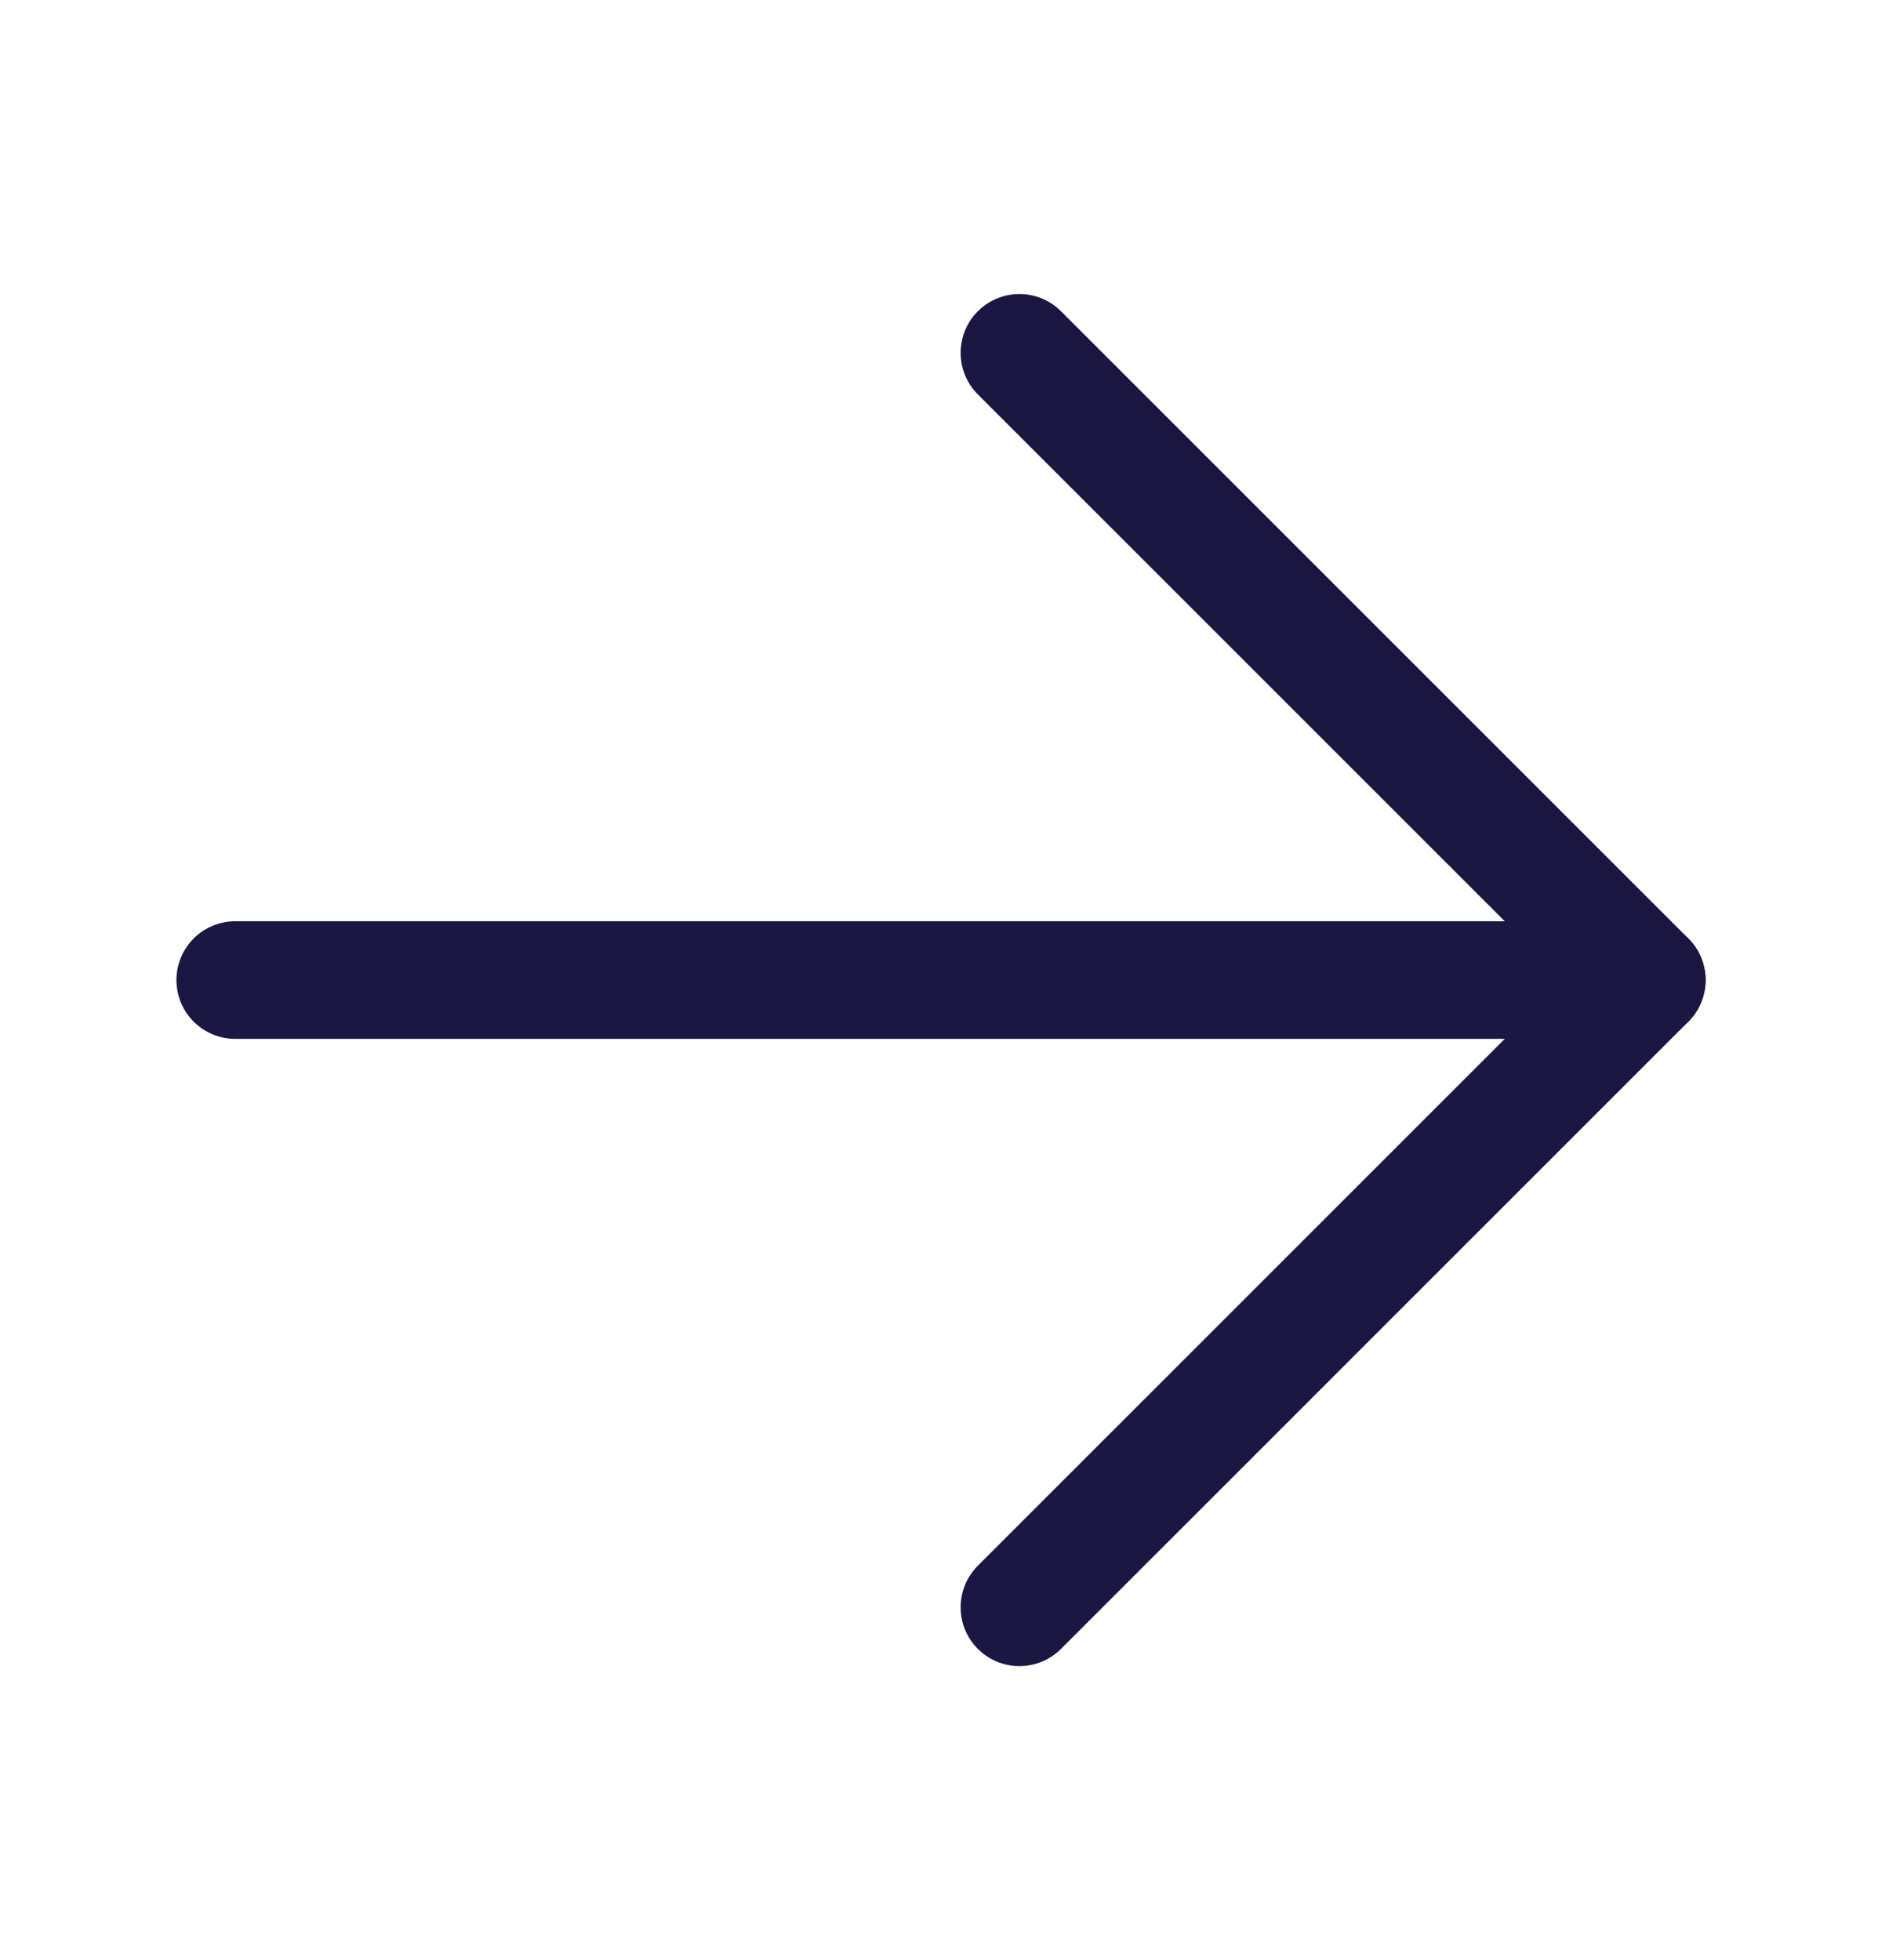
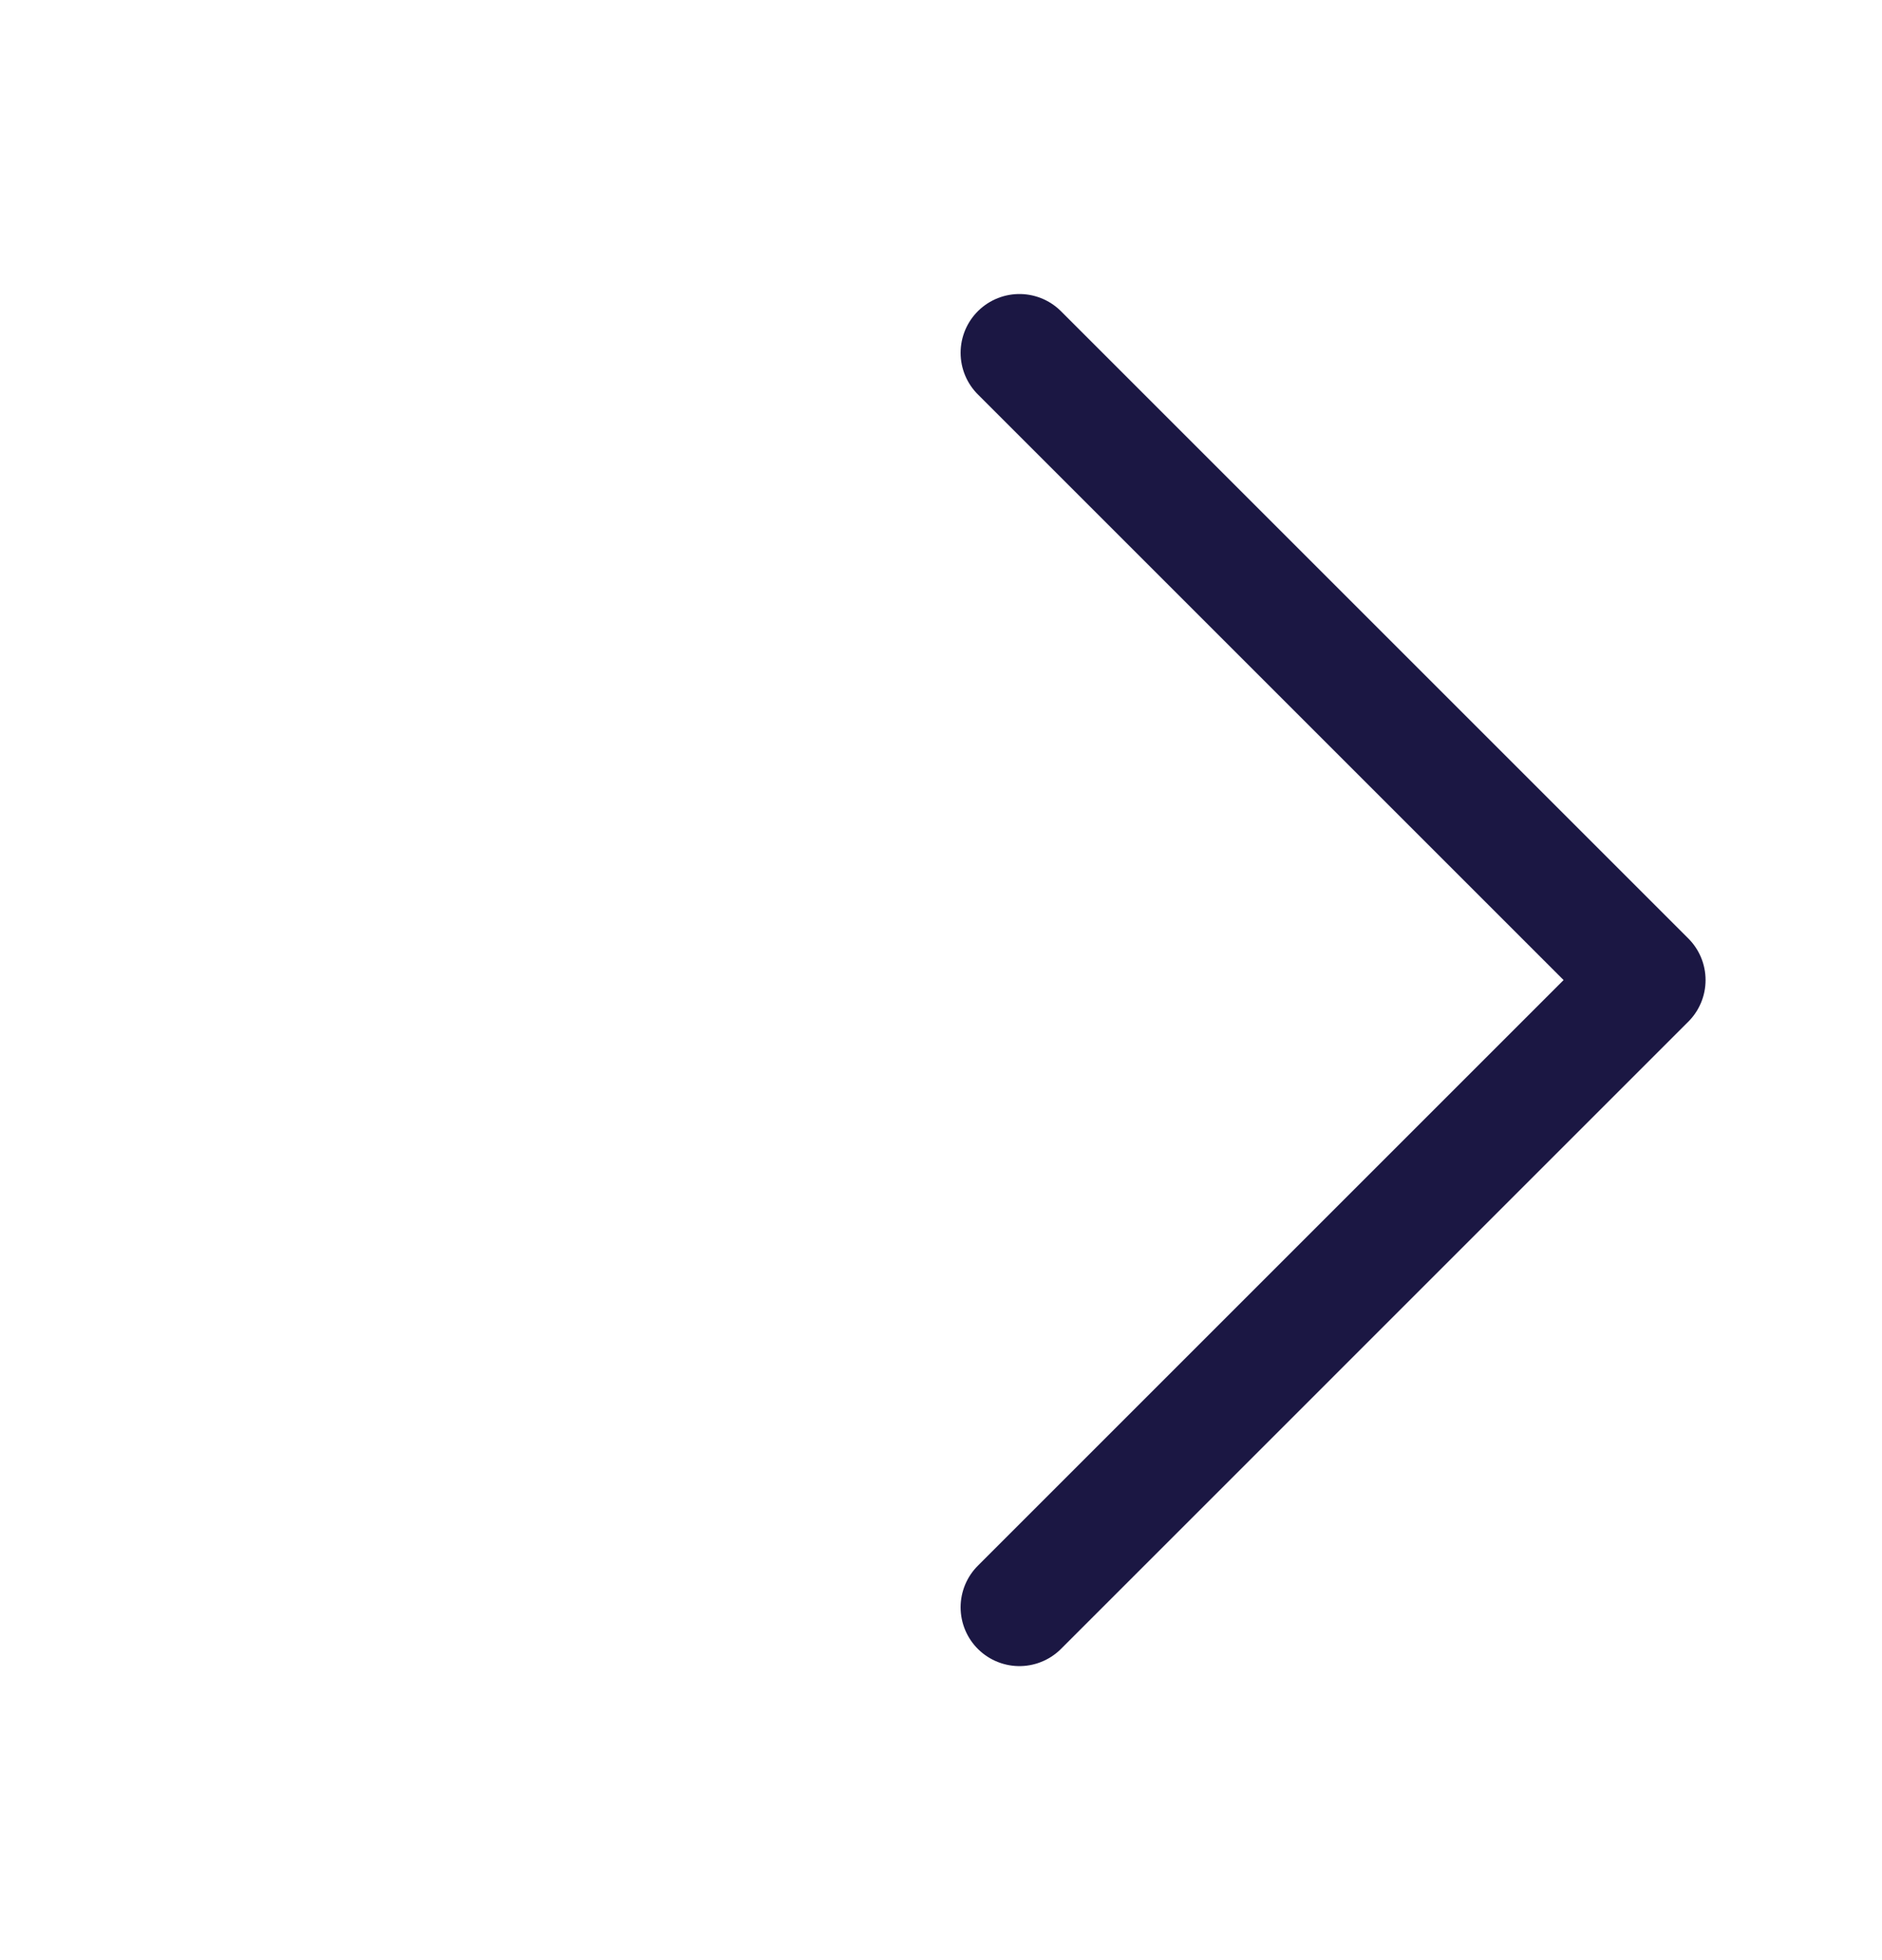
<svg xmlns="http://www.w3.org/2000/svg" width="24" height="25" viewBox="0 0 24 25" fill="none">
-   <path d="M3 12.5L21 12.5" stroke="#1B1743" stroke-width="1.5" stroke-linecap="round" stroke-linejoin="round" />
  <path d="M13 4.5L21 12.5L13 20.5" stroke="#1B1743" stroke-width="1.5" stroke-linecap="round" stroke-linejoin="round" />
</svg>